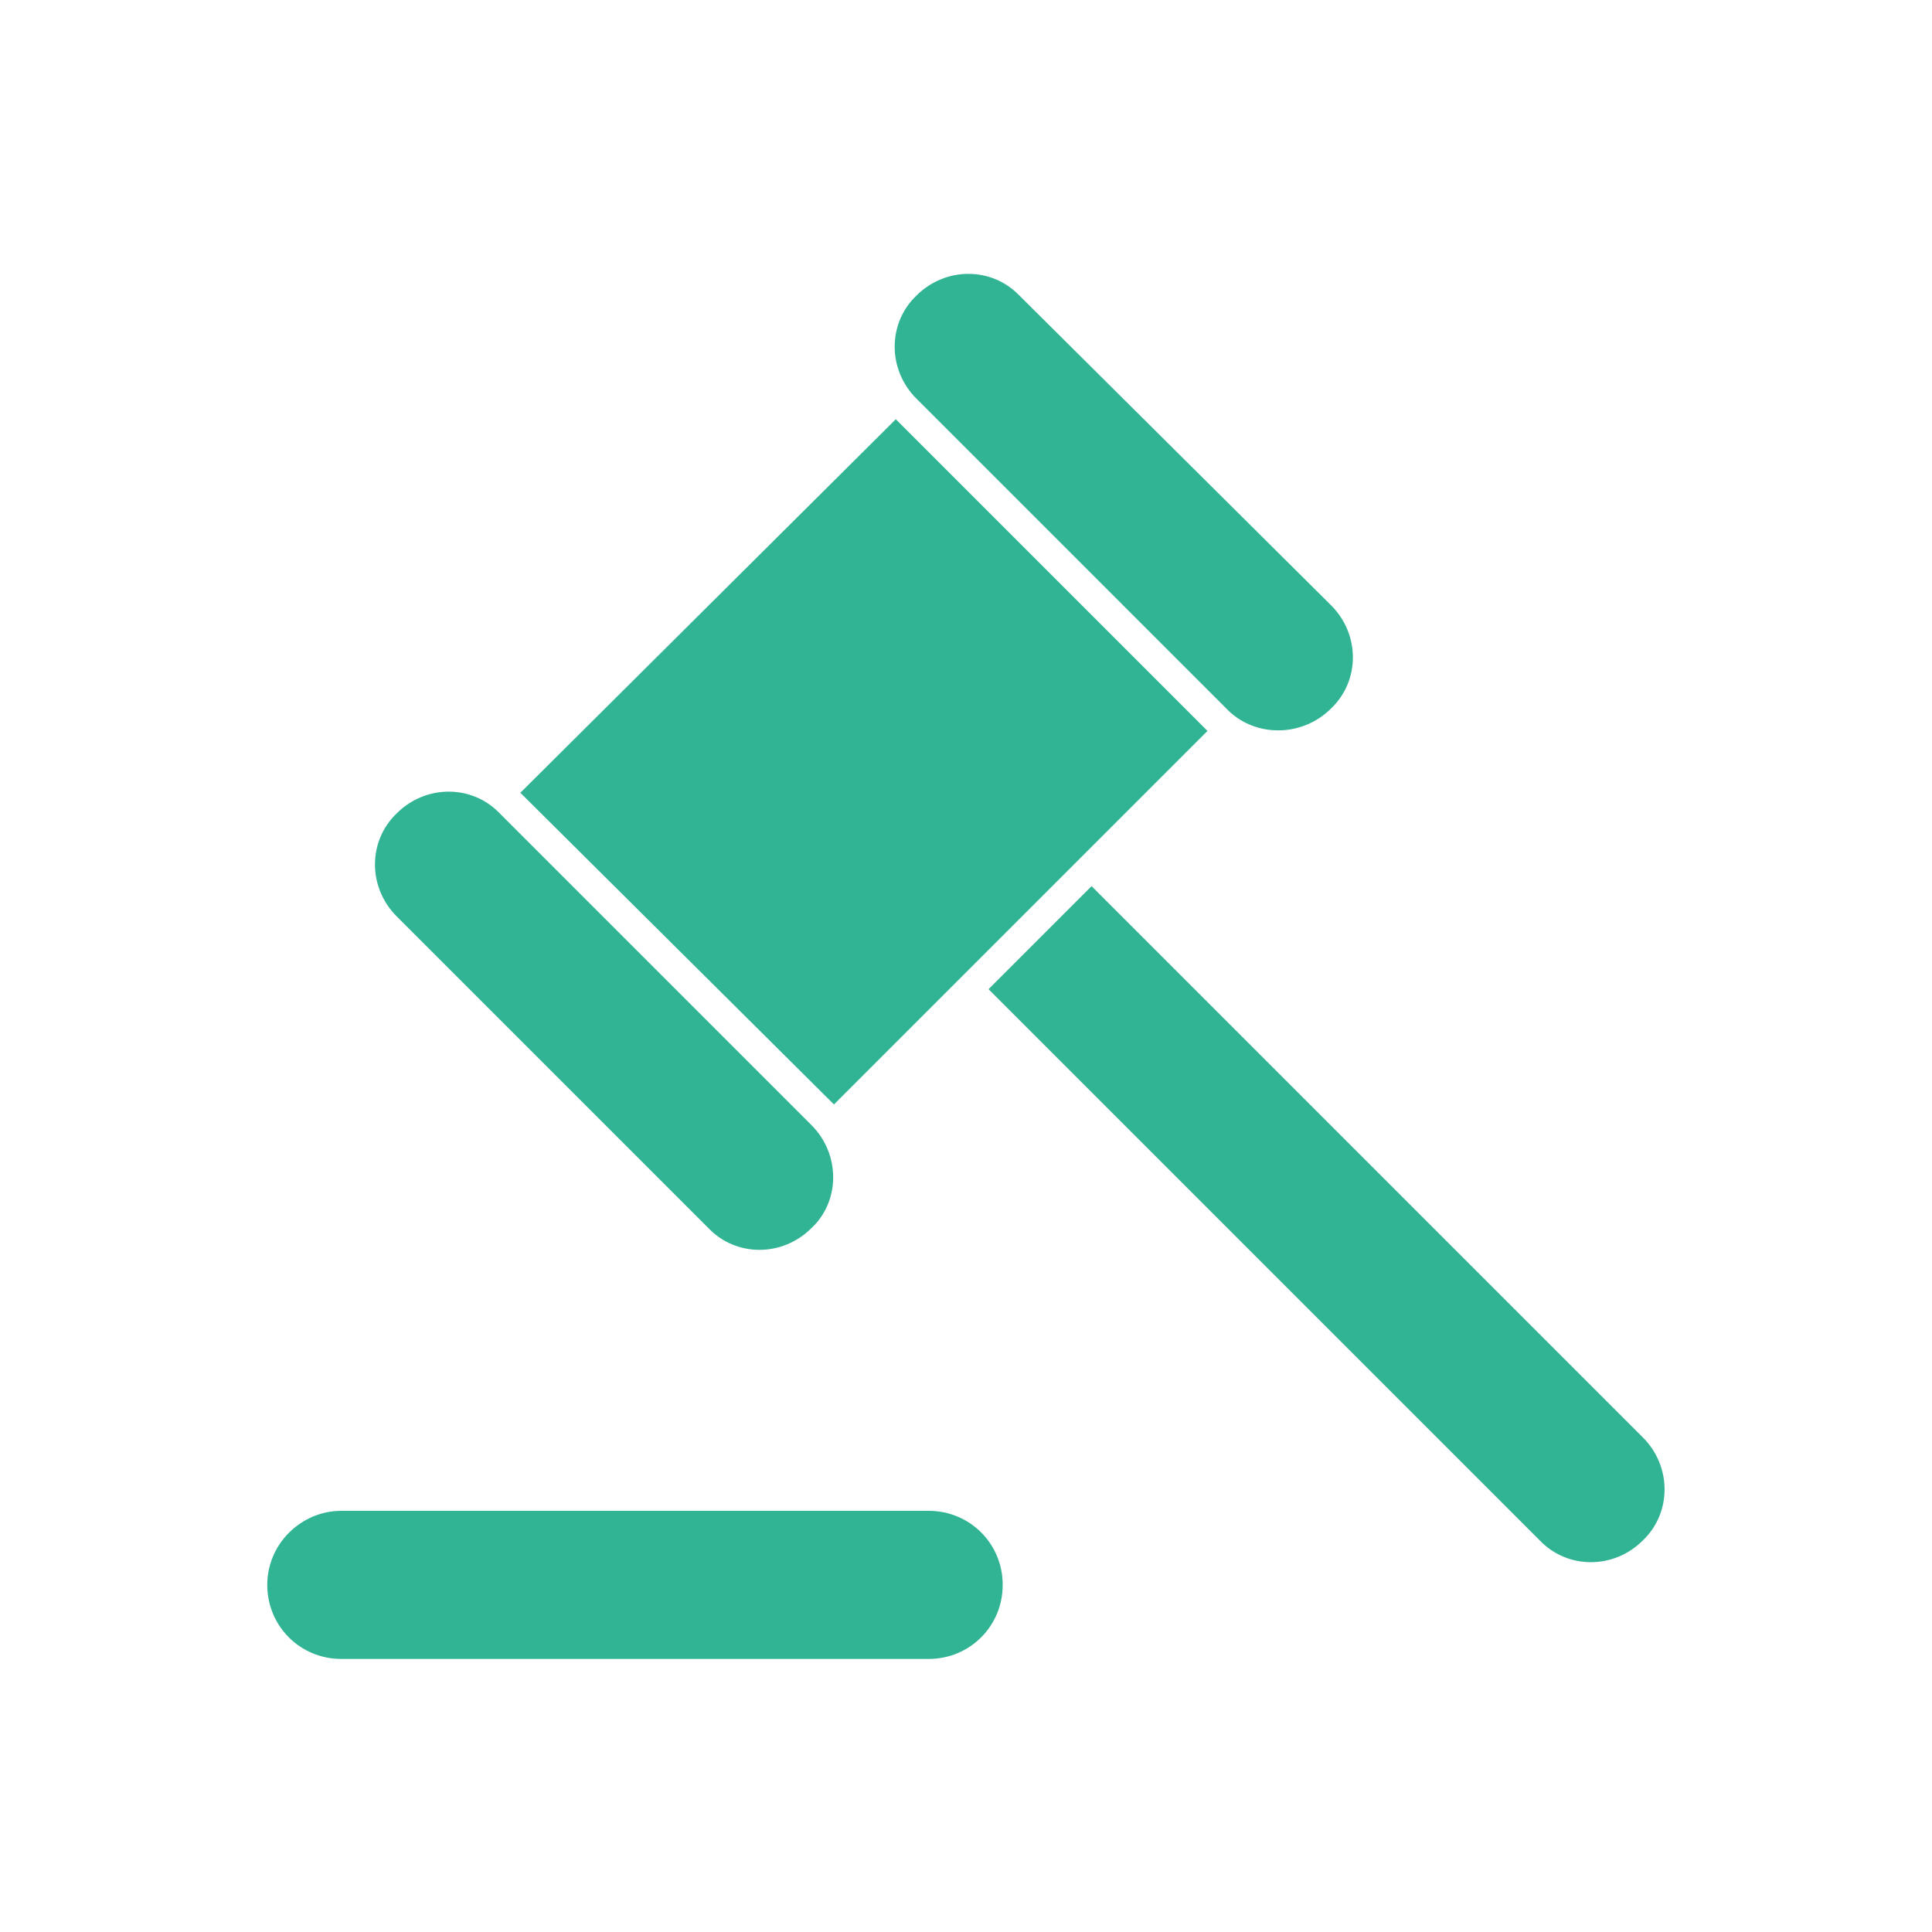
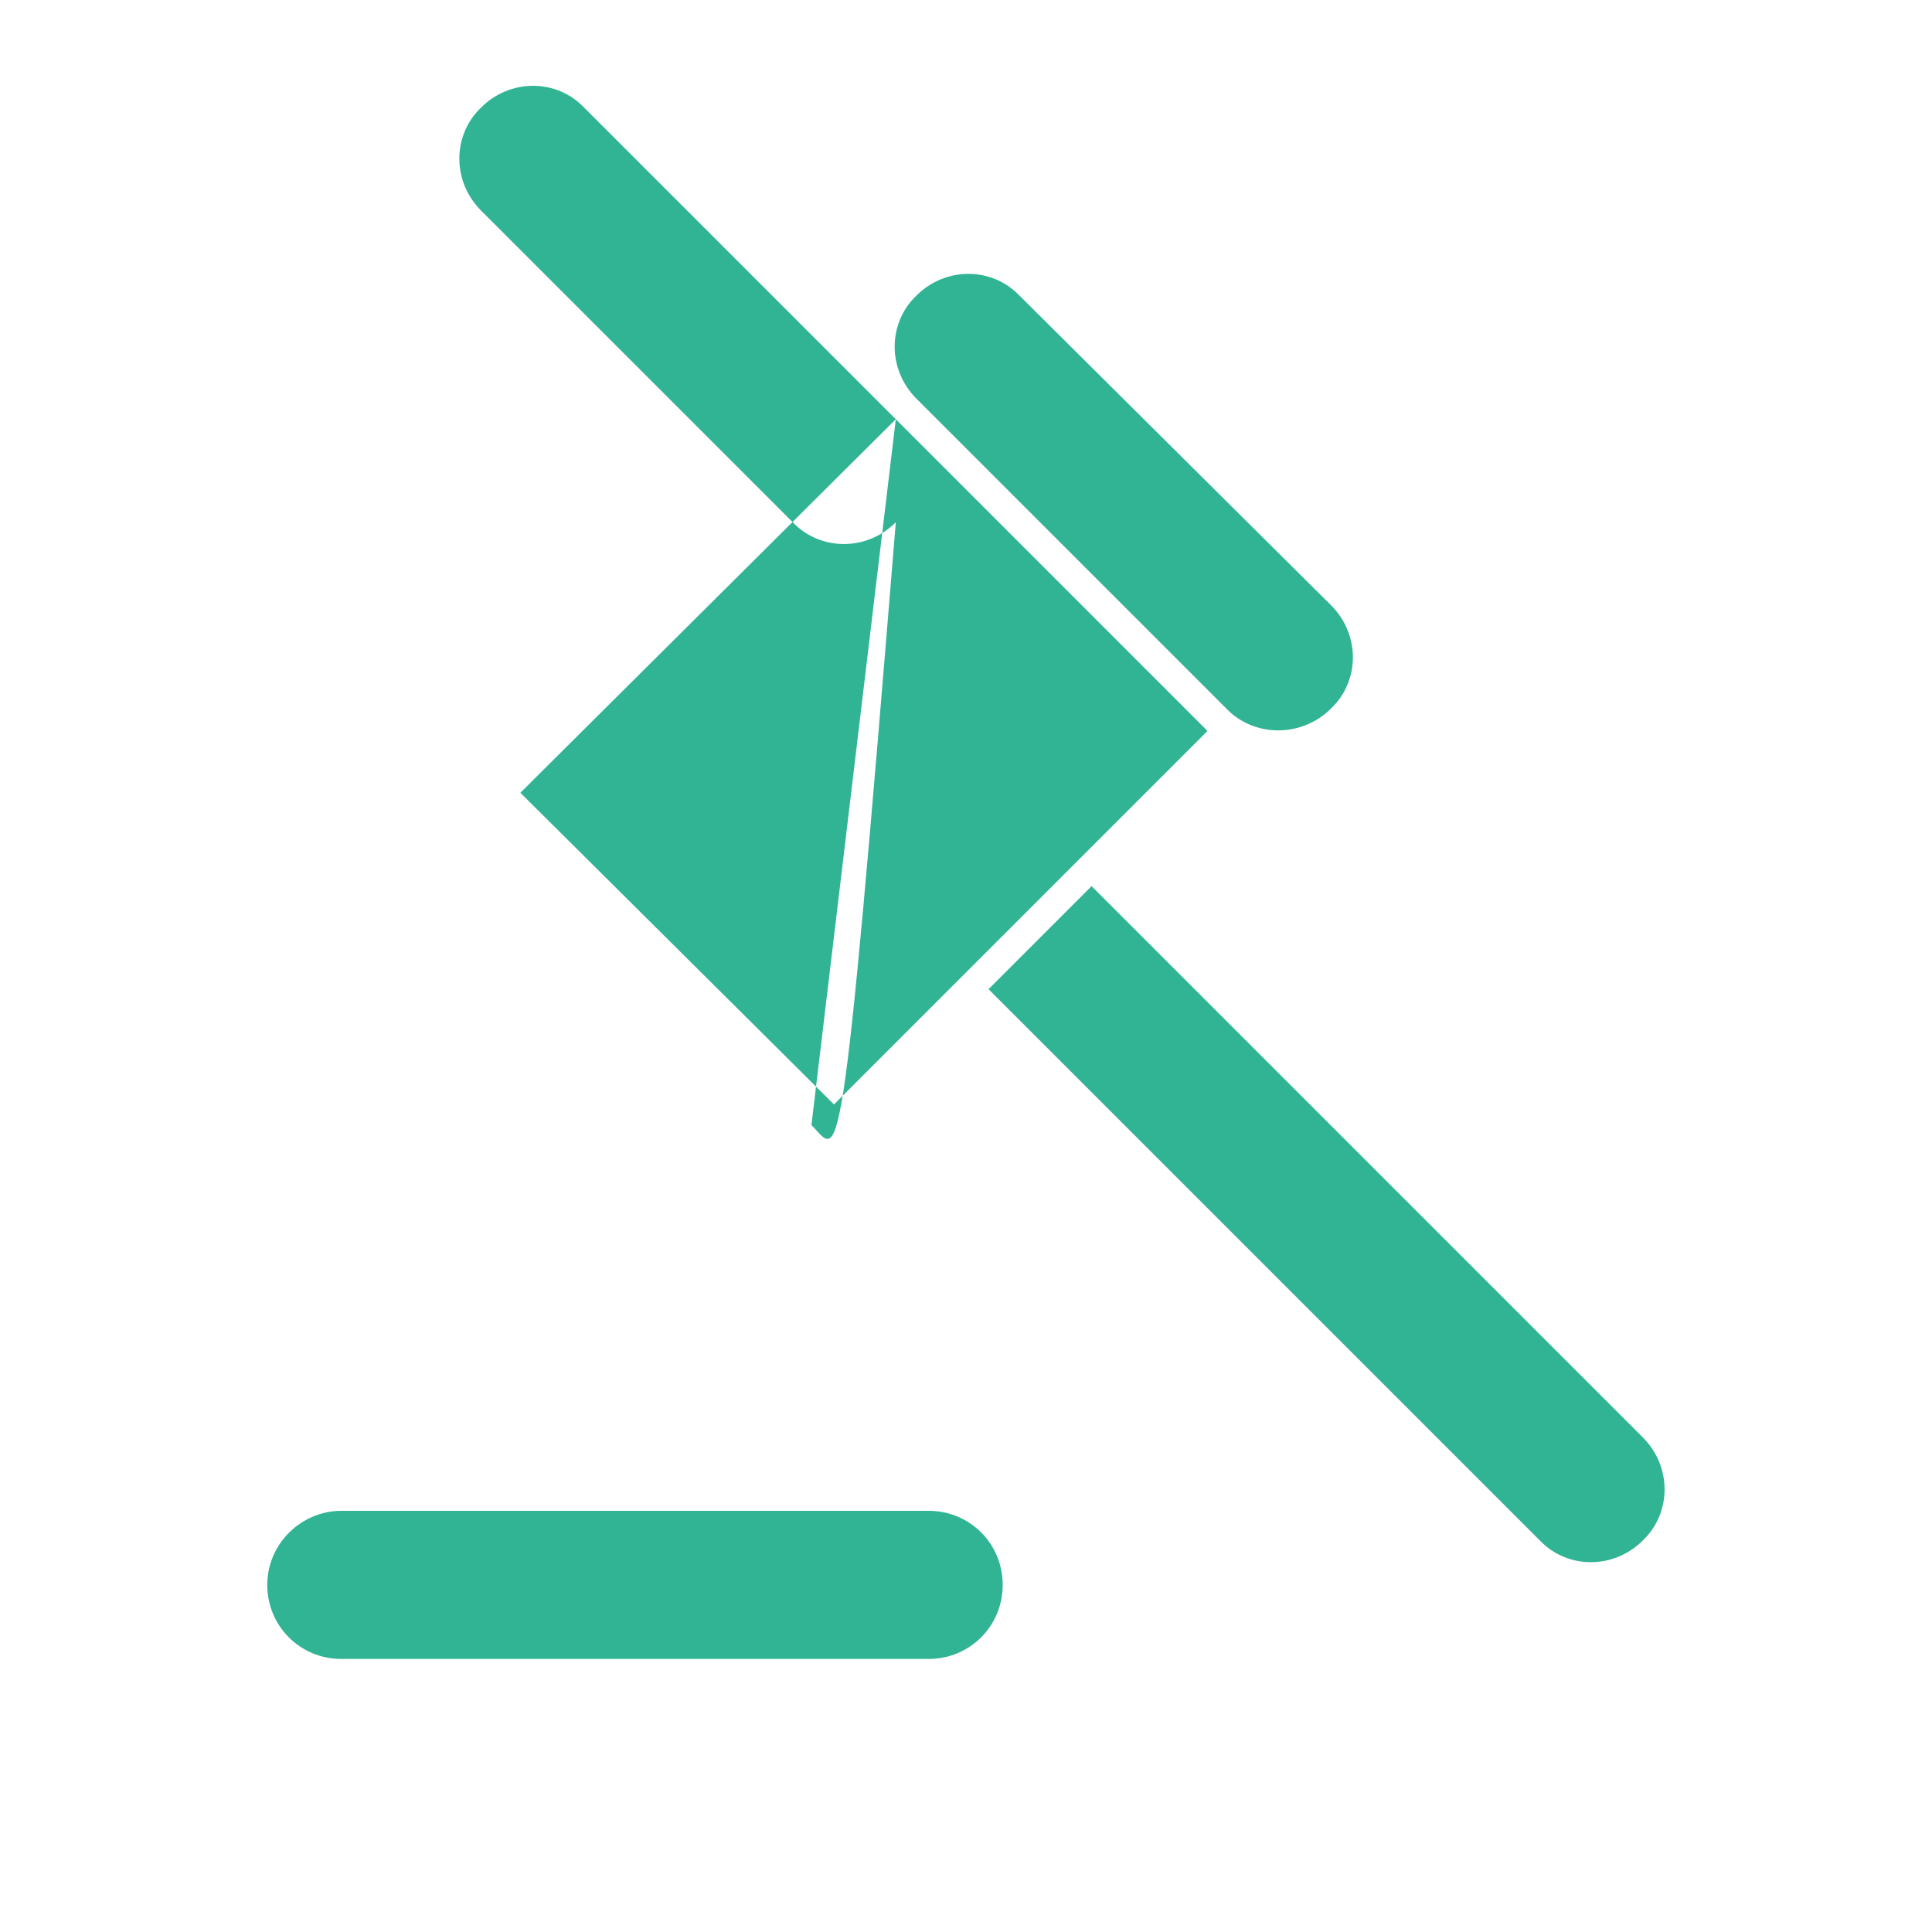
<svg xmlns="http://www.w3.org/2000/svg" version="1.1" id="Layer_2" x="0px" y="0px" viewBox="0 0 300 300" style="enable-background:new 0 0 300 300;" xml:space="preserve">
  <style type="text/css">
	.st0{fill-rule:evenodd;clip-rule:evenodd;fill:#31B494;}
</style>
  <g>
    <g>
-       <path class="st0" d="M139.1,65.1l-58.3,58l48.7,48.4l58-58L139.1,65.1z M126,174.7l-48.4-48.4c-4.3-4.5-11.5-4.5-16,0    c-4.5,4.3-4.5,11.5,0,16l48.4,48.4c4.3,4.5,11.5,4.5,16,0C130.5,186.5,130.5,179.2,126,174.7L126,174.7z M153.5,153.6l85.6,85.6    c4.3,4.5,11.5,4.5,16,0c4.5-4.3,4.5-11.5,0-16l-85.6-85.6L153.5,153.6z M206.7,110c4.5-4.3,4.5-11.5,0-16l-48.4-48.1    c-4.3-4.5-11.5-4.5-16,0c-4.5,4.3-4.5,11.5,0,16l48.4,48.4l0,0C195,114.5,202.2,114.5,206.7,110z M41.5,246.1    c0,6.4,5.1,11.5,11.5,11.5h91.2c6.4,0,11.5-5.1,11.5-11.5c0-6.4-5.1-11.5-11.5-11.5H53C46.8,234.6,41.5,239.7,41.5,246.1z" />
+       <path class="st0" d="M139.1,65.1l-58.3,58l48.7,48.4l58-58L139.1,65.1z l-48.4-48.4c-4.3-4.5-11.5-4.5-16,0    c-4.5,4.3-4.5,11.5,0,16l48.4,48.4c4.3,4.5,11.5,4.5,16,0C130.5,186.5,130.5,179.2,126,174.7L126,174.7z M153.5,153.6l85.6,85.6    c4.3,4.5,11.5,4.5,16,0c4.5-4.3,4.5-11.5,0-16l-85.6-85.6L153.5,153.6z M206.7,110c4.5-4.3,4.5-11.5,0-16l-48.4-48.1    c-4.3-4.5-11.5-4.5-16,0c-4.5,4.3-4.5,11.5,0,16l48.4,48.4l0,0C195,114.5,202.2,114.5,206.7,110z M41.5,246.1    c0,6.4,5.1,11.5,11.5,11.5h91.2c6.4,0,11.5-5.1,11.5-11.5c0-6.4-5.1-11.5-11.5-11.5H53C46.8,234.6,41.5,239.7,41.5,246.1z" />
    </g>
  </g>
</svg>